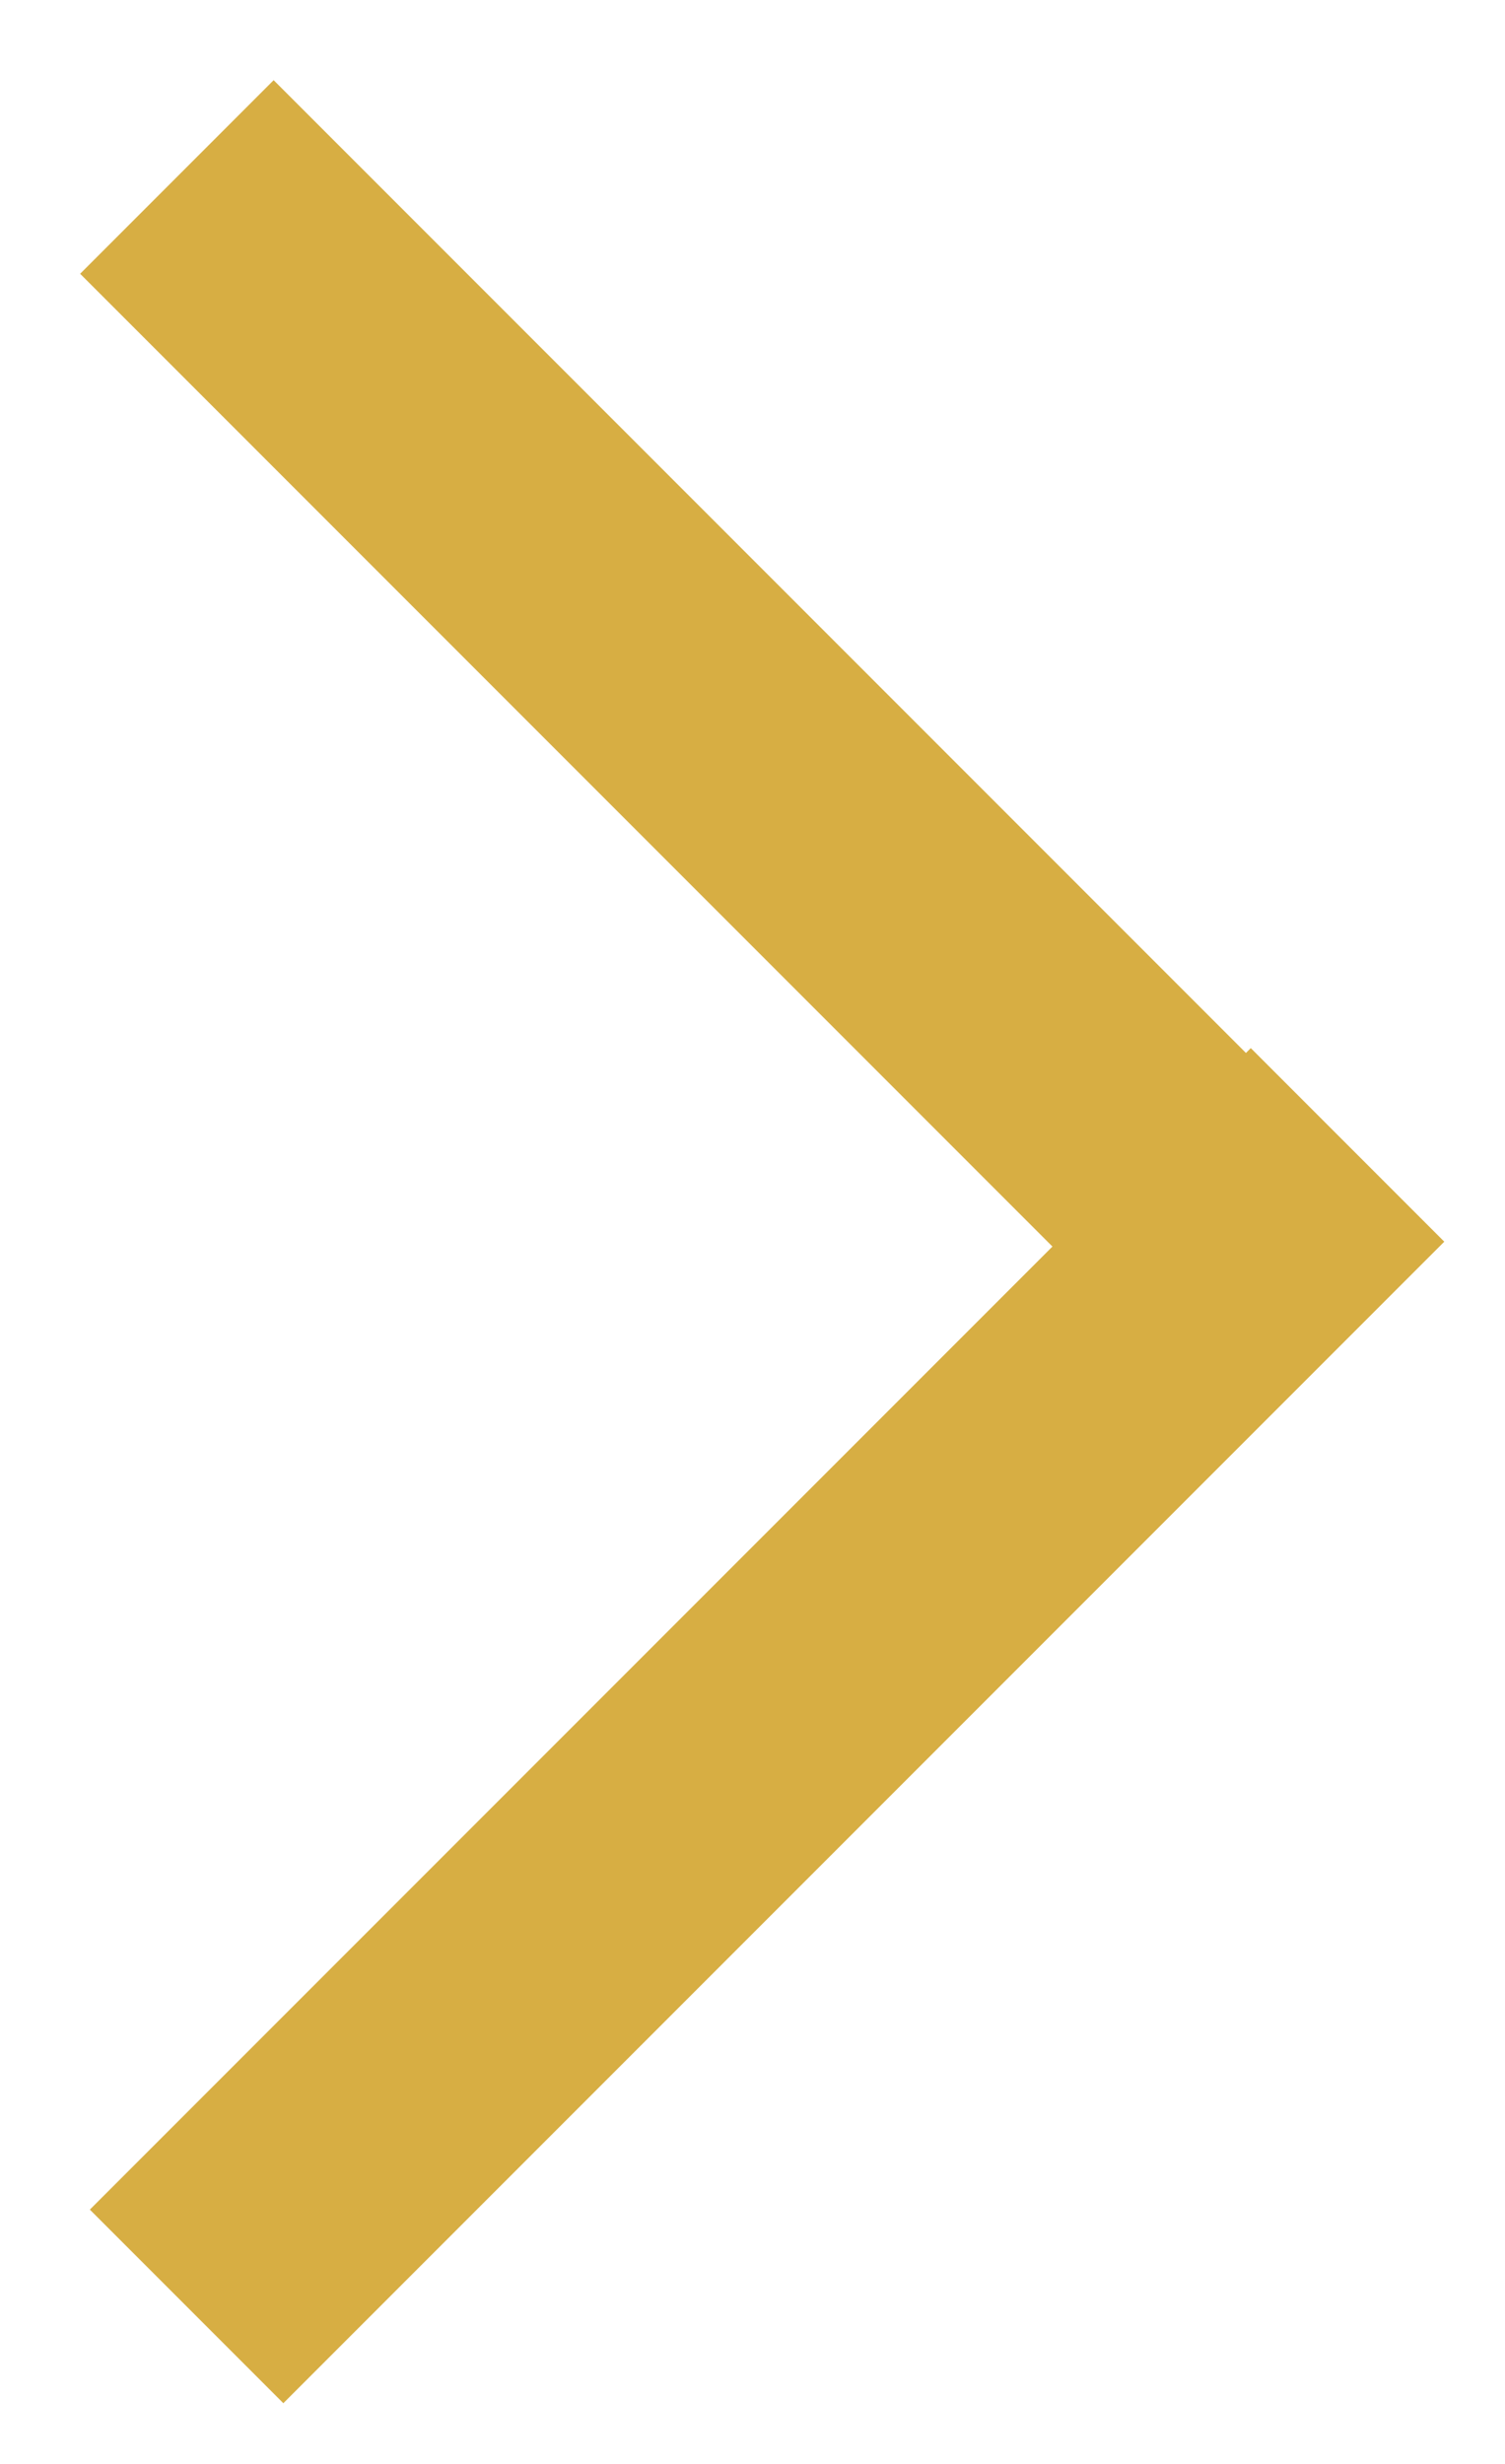
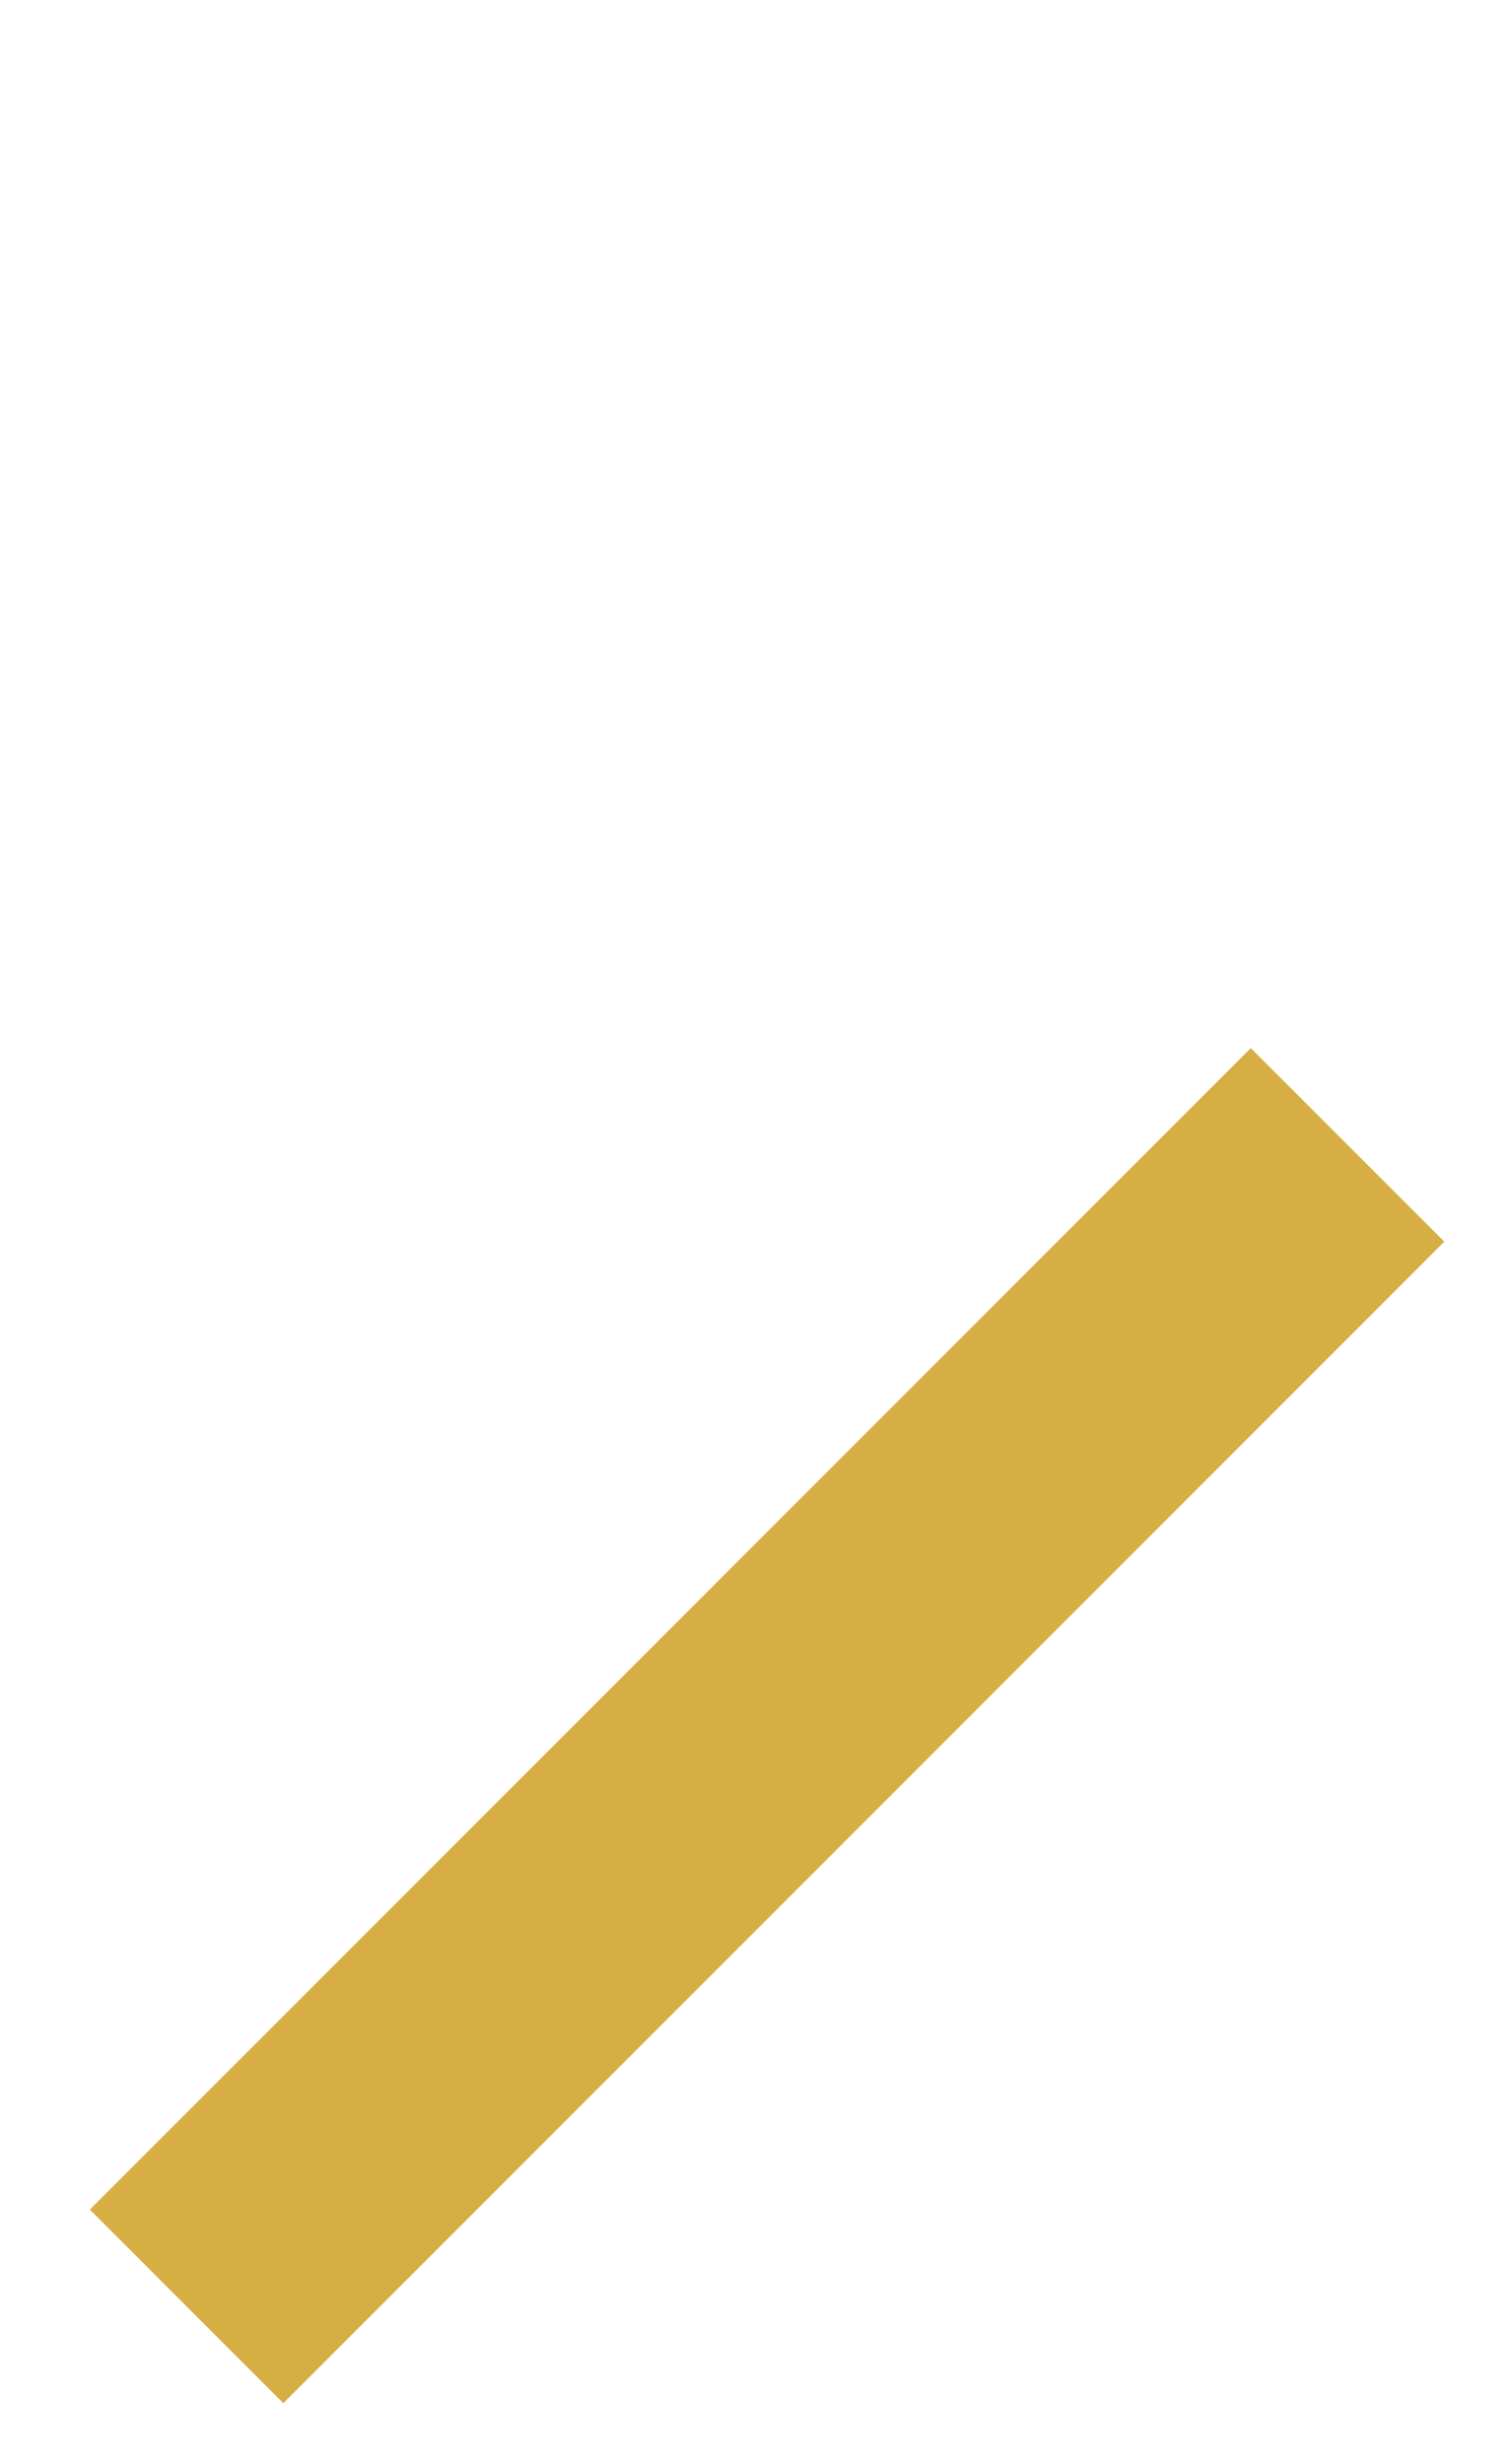
<svg xmlns="http://www.w3.org/2000/svg" width="11" height="18" viewBox="0 0 11 18" fill="none">
-   <path d="M9.071 9.071L2 2" stroke="#D7AE43" stroke-width="2" stroke-linecap="square" />
  <path d="M2.071 16.142L9.142 9.071" stroke="#D7AE43" stroke-width="2" stroke-linecap="square" />
</svg>